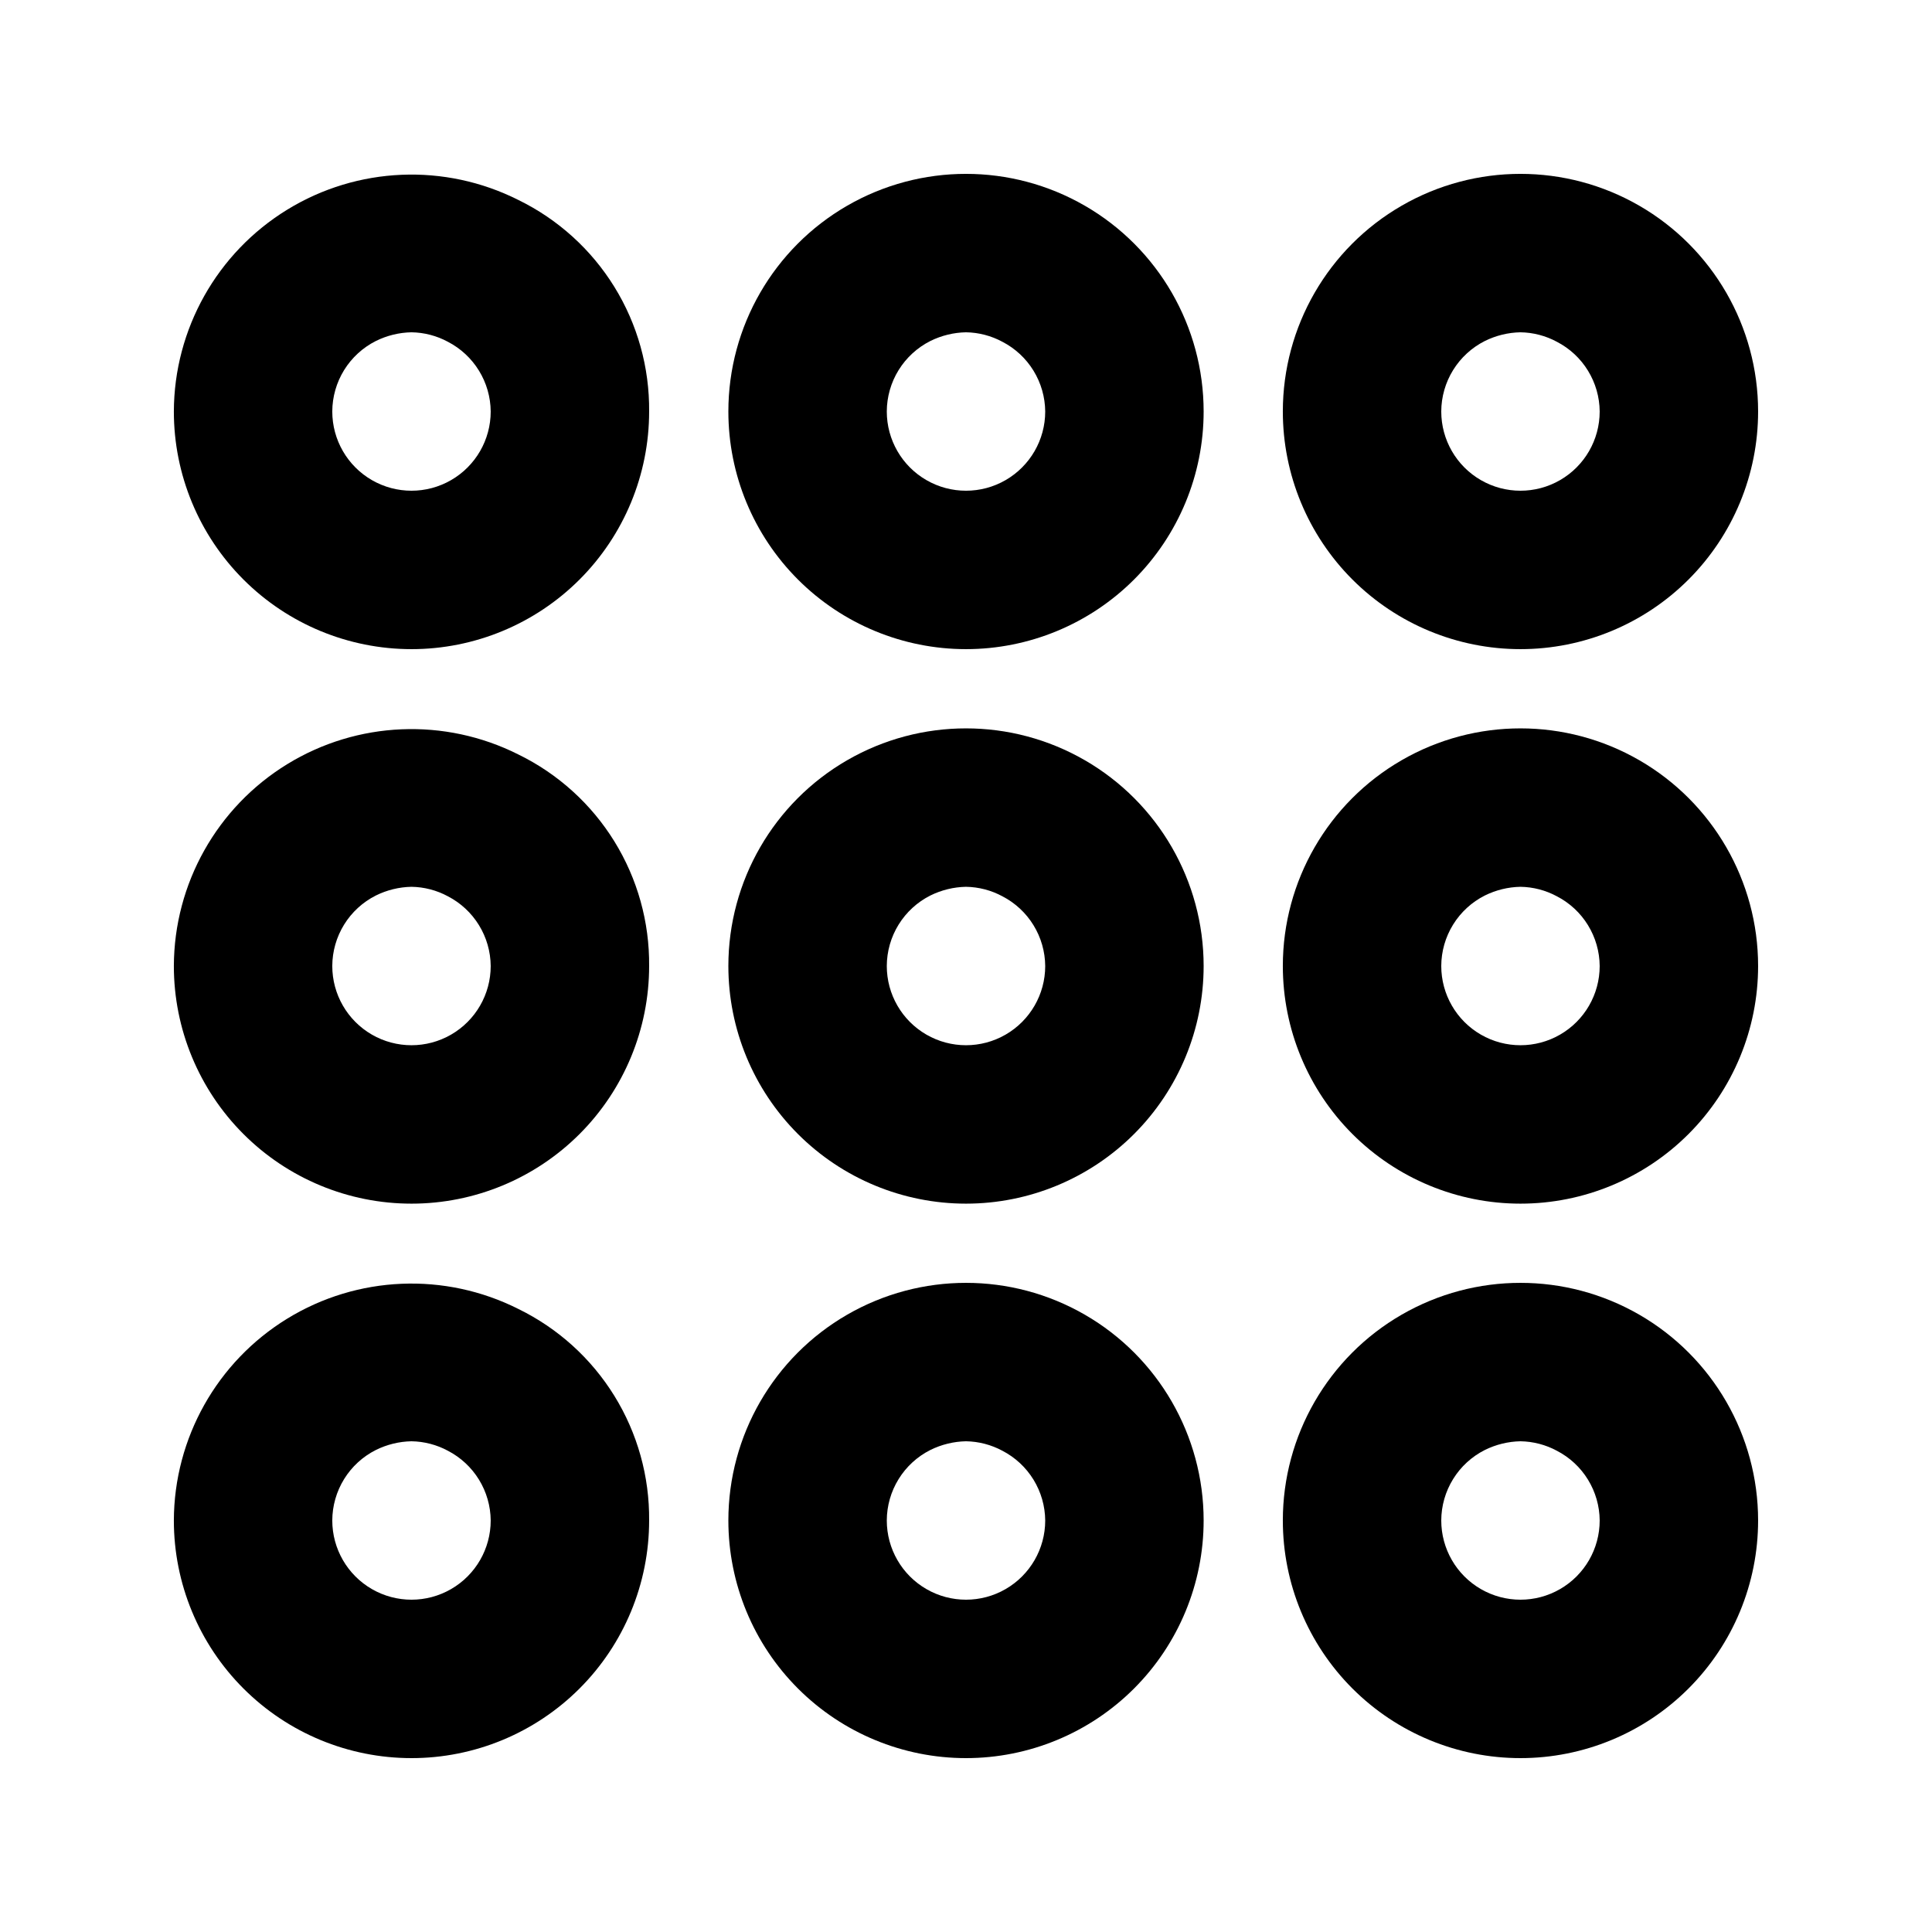
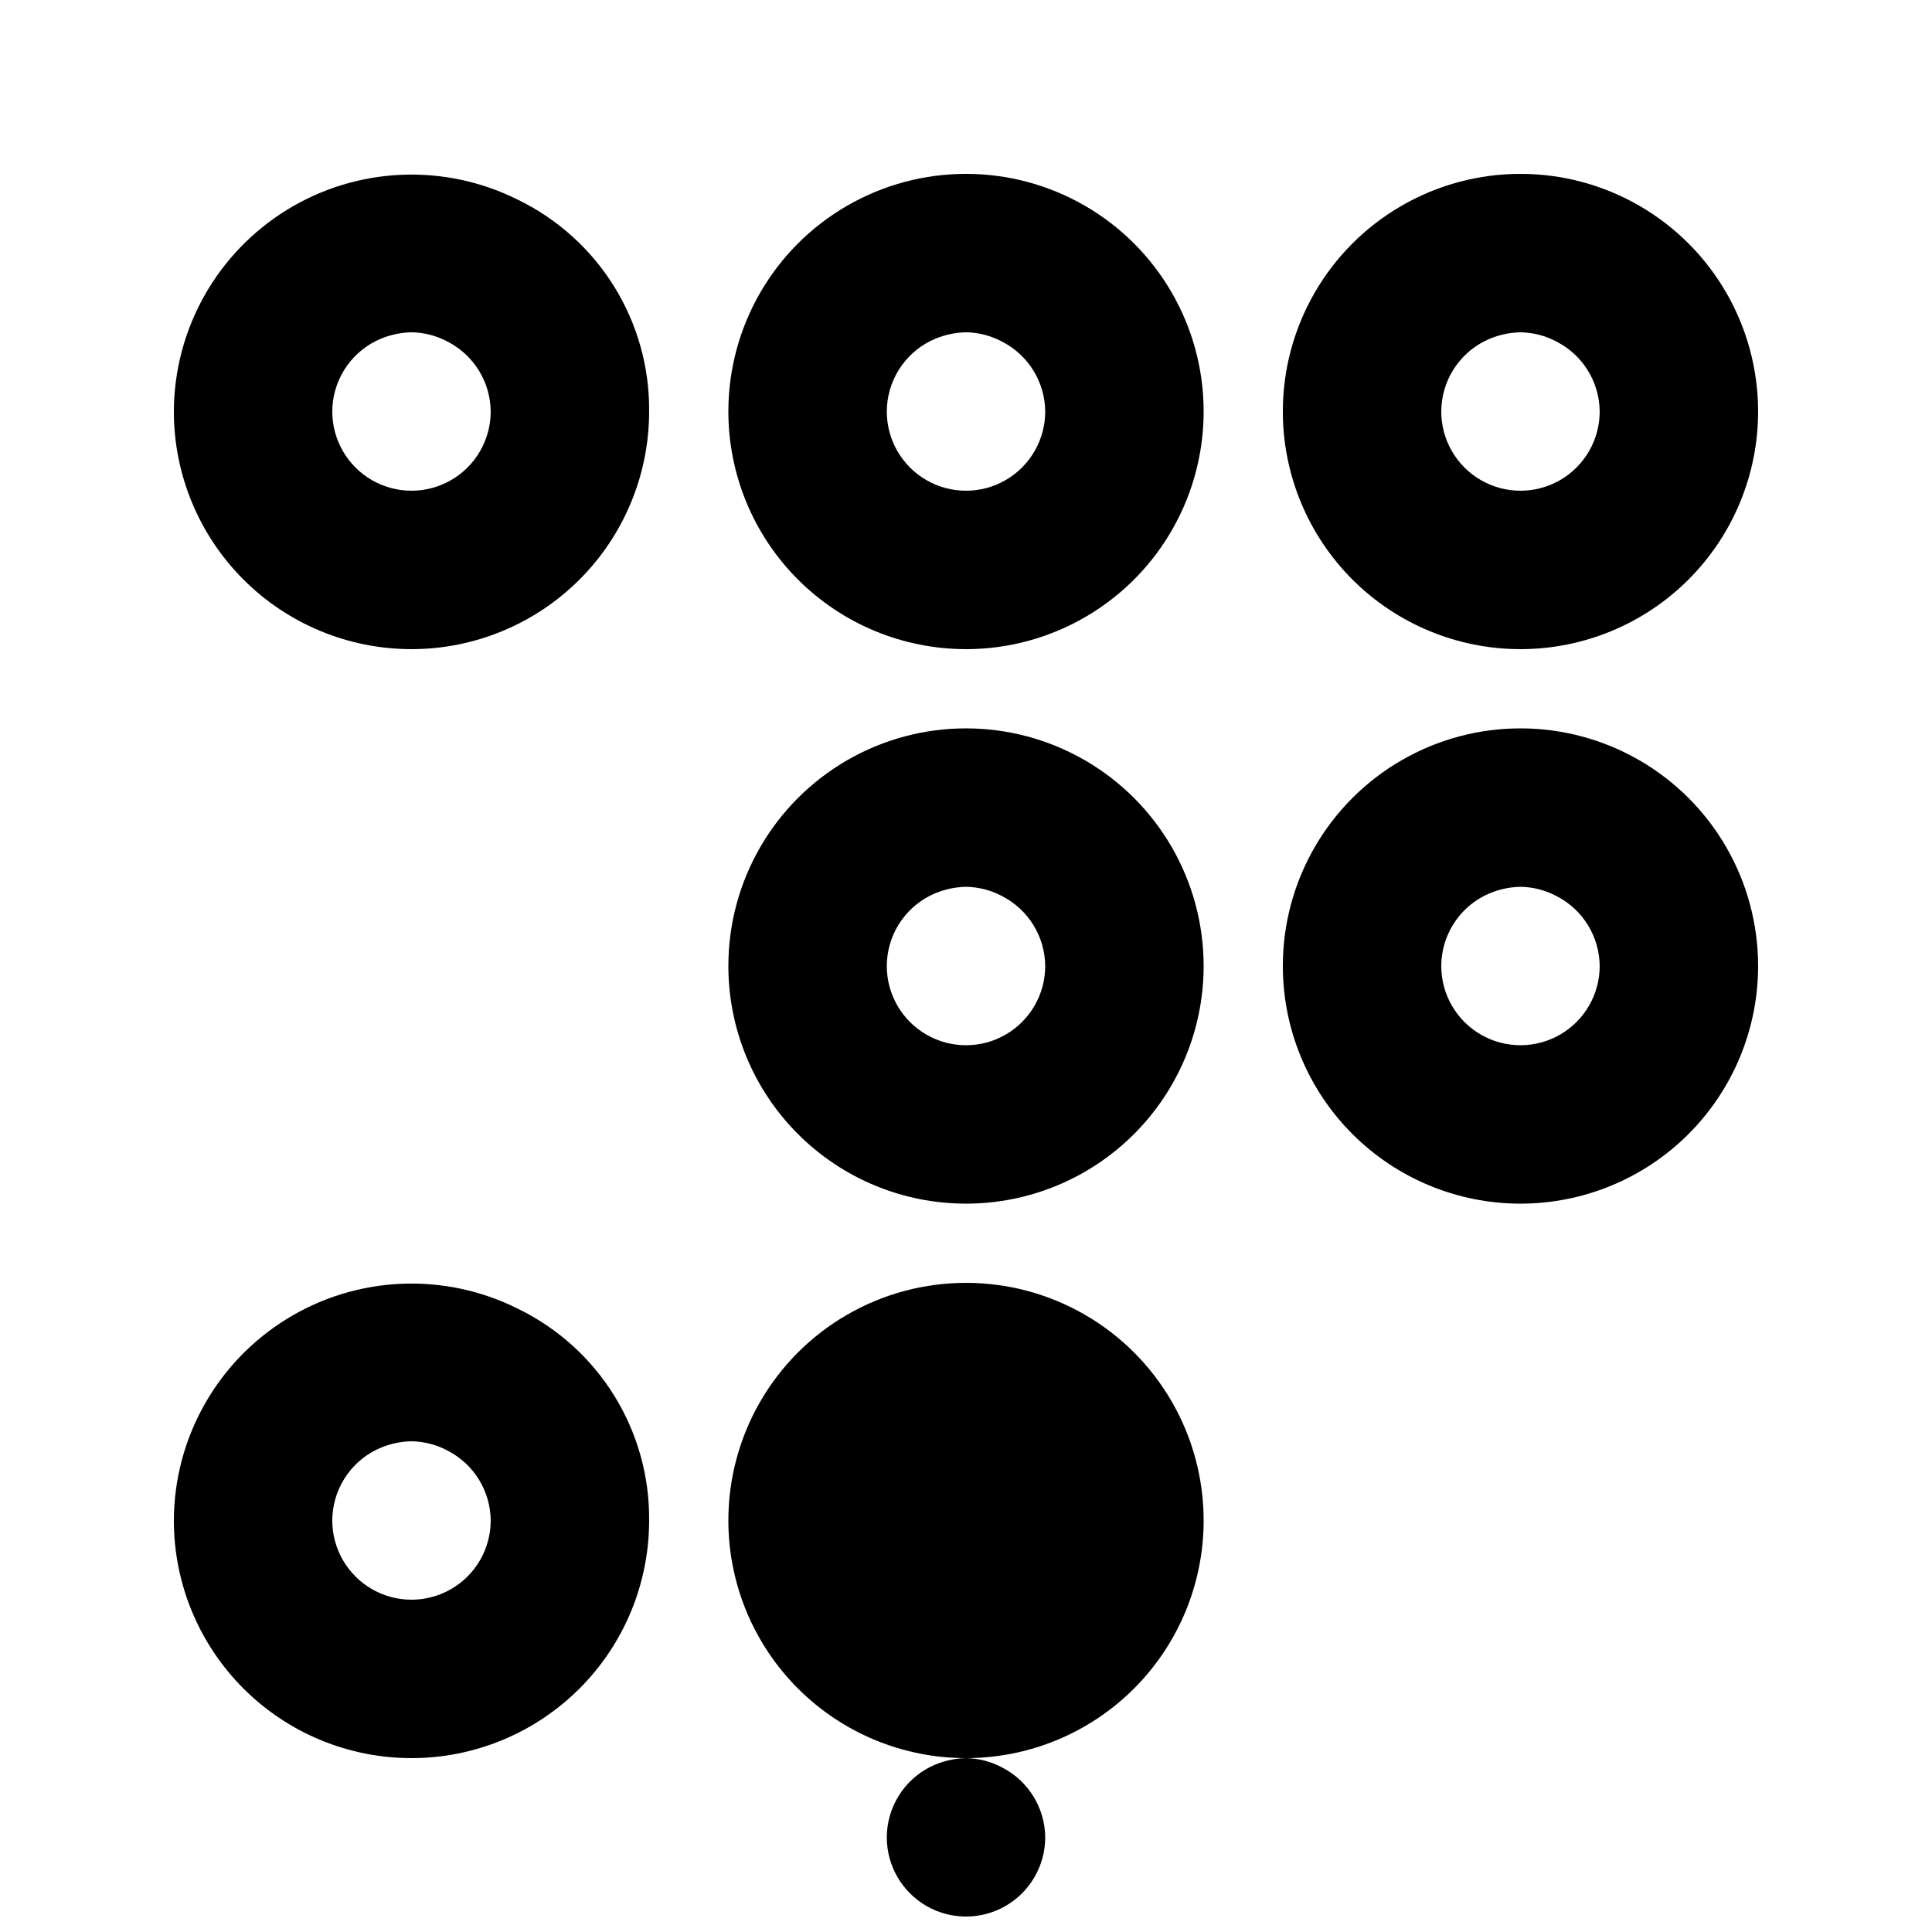
<svg xmlns="http://www.w3.org/2000/svg" fill="#000000" width="800px" height="800px" version="1.1" viewBox="144 144 512 512">
  <g>
    <path d="m253.05 316.03c-16.703 0-32.723-6.637-44.531-18.445-11.812-11.812-18.445-27.828-18.445-44.531 0.066-21.828 11.43-42.062 30.031-53.48 18.602-11.422 41.793-12.391 61.285-2.57 10.477 5.117 19.293 13.098 25.422 23.016 6.129 9.922 9.324 21.375 9.215 33.035 0 16.703-6.637 32.719-18.445 44.531-11.812 11.809-27.828 18.445-44.531 18.445zm0-83.969c-3.281 0.062-6.508 0.852-9.445 2.309-3.465 1.746-6.375 4.414-8.414 7.711-2.035 3.297-3.121 7.094-3.133 10.973 0 7.5 4 14.43 10.496 18.18s14.496 3.75 20.992 0c6.496-3.75 10.496-10.68 10.496-18.18-0.031-3.82-1.102-7.559-3.102-10.812-1.996-3.258-4.844-5.906-8.234-7.66-2.969-1.605-6.281-2.469-9.656-2.519z" />
-     <path d="m253.05 462.98c-16.703 0-32.723-6.637-44.531-18.445-11.812-11.812-18.445-27.832-18.445-44.531 0.066-21.828 11.43-42.066 30.031-53.484s41.793-12.387 61.285-2.566c10.477 5.117 19.293 13.098 25.422 23.016 6.129 9.922 9.324 21.375 9.215 33.035 0 16.699-6.637 32.719-18.445 44.531-11.812 11.809-27.828 18.445-44.531 18.445zm0-83.969c-3.281 0.062-6.508 0.852-9.445 2.309-3.465 1.742-6.375 4.414-8.414 7.711-2.035 3.297-3.121 7.094-3.133 10.973 0 7.5 4 14.43 10.496 18.18s14.496 3.75 20.992 0c6.496-3.75 10.496-10.68 10.496-18.18-0.031-3.82-1.102-7.559-3.102-10.812-1.996-3.258-4.844-5.906-8.234-7.66-2.969-1.605-6.281-2.469-9.656-2.519z" />
    <path d="m253.05 609.92c-16.703 0-32.723-6.633-44.531-18.445-11.812-11.809-18.445-27.828-18.445-44.531 0.066-21.824 11.43-42.062 30.031-53.48 18.602-11.418 41.793-12.391 61.285-2.566 10.477 5.117 19.293 13.094 25.422 23.016 6.129 9.918 9.324 21.371 9.215 33.031 0 16.703-6.637 32.723-18.445 44.531-11.812 11.812-27.828 18.445-44.531 18.445zm0-83.969c-3.281 0.066-6.508 0.855-9.445 2.312-3.465 1.742-6.375 4.41-8.414 7.711-2.035 3.297-3.121 7.094-3.133 10.969 0 7.5 4 14.43 10.496 18.18s14.496 3.75 20.992 0c6.496-3.75 10.496-10.68 10.496-18.18-0.031-3.816-1.102-7.555-3.102-10.812-1.996-3.254-4.844-5.902-8.234-7.66-2.969-1.602-6.281-2.465-9.656-2.519z" />
    <path d="m400 316.03c-16.703 0-32.723-6.637-44.531-18.445-11.812-11.812-18.445-27.828-18.445-44.531 0-22.5 12.004-43.289 31.488-54.539s43.488-11.25 62.977 0c19.484 11.25 31.488 32.039 31.488 54.539 0 16.703-6.637 32.719-18.445 44.531-11.812 11.809-27.832 18.445-44.531 18.445zm0-83.969c-3.281 0.062-6.508 0.852-9.449 2.309-3.461 1.746-6.371 4.414-8.41 7.711s-3.121 7.094-3.133 10.973c0 7.5 4 14.43 10.496 18.18 6.492 3.75 14.496 3.75 20.992 0 6.492-3.75 10.496-10.68 10.496-18.18-0.031-3.82-1.105-7.559-3.102-10.812-1.996-3.258-4.844-5.906-8.234-7.66-2.973-1.605-6.285-2.469-9.656-2.519z" />
    <path d="m400 462.98c-16.703 0-32.723-6.637-44.531-18.445-11.812-11.812-18.445-27.832-18.445-44.531 0-22.5 12.004-43.289 31.488-54.539s43.488-11.25 62.977 0c19.484 11.25 31.488 32.039 31.488 54.539 0 16.699-6.637 32.719-18.445 44.531-11.812 11.809-27.832 18.445-44.531 18.445zm0-83.969c-3.281 0.062-6.508 0.852-9.449 2.309-3.461 1.742-6.371 4.414-8.41 7.711s-3.121 7.094-3.133 10.973c0 7.5 4 14.43 10.496 18.18 6.492 3.75 14.496 3.75 20.992 0 6.492-3.75 10.496-10.68 10.496-18.18-0.031-3.82-1.105-7.559-3.102-10.812-1.996-3.258-4.844-5.906-8.234-7.66-2.973-1.605-6.285-2.469-9.656-2.519z" />
-     <path d="m400 609.92c-16.703 0-32.723-6.633-44.531-18.445-11.812-11.809-18.445-27.828-18.445-44.531 0-22.496 12.004-43.289 31.488-54.539 19.484-11.246 43.488-11.246 62.977 0 19.484 11.25 31.488 32.043 31.488 54.539 0 16.703-6.637 32.723-18.445 44.531-11.812 11.812-27.832 18.445-44.531 18.445zm0-83.969c-3.281 0.066-6.508 0.855-9.449 2.312-3.461 1.742-6.371 4.41-8.41 7.711-2.039 3.297-3.121 7.094-3.133 10.969 0 7.5 4 14.43 10.496 18.18 6.492 3.75 14.496 3.75 20.992 0 6.492-3.75 10.496-10.68 10.496-18.18-0.031-3.816-1.105-7.555-3.102-10.812-1.996-3.254-4.844-5.902-8.234-7.66-2.973-1.602-6.285-2.465-9.656-2.519z" />
+     <path d="m400 609.92c-16.703 0-32.723-6.633-44.531-18.445-11.812-11.809-18.445-27.828-18.445-44.531 0-22.496 12.004-43.289 31.488-54.539 19.484-11.246 43.488-11.246 62.977 0 19.484 11.25 31.488 32.043 31.488 54.539 0 16.703-6.637 32.723-18.445 44.531-11.812 11.812-27.832 18.445-44.531 18.445zc-3.281 0.066-6.508 0.855-9.449 2.312-3.461 1.742-6.371 4.41-8.41 7.711-2.039 3.297-3.121 7.094-3.133 10.969 0 7.5 4 14.43 10.496 18.18 6.492 3.75 14.496 3.75 20.992 0 6.492-3.75 10.496-10.68 10.496-18.18-0.031-3.816-1.105-7.555-3.102-10.812-1.996-3.254-4.844-5.902-8.234-7.66-2.973-1.602-6.285-2.465-9.656-2.519z" />
    <path d="m546.94 316.03c-16.699 0-32.719-6.637-44.531-18.445-11.809-11.812-18.445-27.828-18.445-44.531 0-22.5 12.004-43.289 31.488-54.539 19.488-11.25 43.492-11.25 62.977 0 19.484 11.25 31.488 32.039 31.488 54.539 0 16.703-6.633 32.719-18.445 44.531-11.809 11.809-27.828 18.445-44.531 18.445zm0-83.969c-3.277 0.062-6.504 0.852-9.445 2.309-3.461 1.746-6.371 4.414-8.41 7.711-2.039 3.297-3.125 7.094-3.137 10.973 0 7.5 4.004 14.43 10.496 18.18 6.496 3.75 14.5 3.75 20.992 0 6.496-3.75 10.496-10.68 10.496-18.18-0.027-3.82-1.102-7.559-3.098-10.812-1.996-3.258-4.844-5.906-8.238-7.66-2.969-1.605-6.281-2.469-9.656-2.519z" />
    <path d="m546.94 462.98c-16.699 0-32.719-6.637-44.531-18.445-11.809-11.812-18.445-27.832-18.445-44.531 0-22.5 12.004-43.289 31.488-54.539 19.488-11.25 43.492-11.25 62.977 0 19.484 11.25 31.488 32.039 31.488 54.539 0 16.699-6.633 32.719-18.445 44.531-11.809 11.809-27.828 18.445-44.531 18.445zm0-83.969c-3.277 0.062-6.504 0.852-9.445 2.309-3.461 1.742-6.371 4.414-8.41 7.711-2.039 3.297-3.125 7.094-3.137 10.973 0 7.5 4.004 14.43 10.496 18.18 6.496 3.75 14.5 3.75 20.992 0 6.496-3.75 10.496-10.68 10.496-18.18-0.027-3.82-1.102-7.559-3.098-10.812-1.996-3.258-4.844-5.906-8.238-7.66-2.969-1.605-6.281-2.469-9.656-2.519z" />
-     <path d="m546.94 609.92c-16.699 0-32.719-6.633-44.531-18.445-11.809-11.809-18.445-27.828-18.445-44.531 0-22.496 12.004-43.289 31.488-54.539 19.488-11.246 43.492-11.246 62.977 0 19.484 11.25 31.488 32.043 31.488 54.539 0 16.703-6.633 32.723-18.445 44.531-11.809 11.812-27.828 18.445-44.531 18.445zm0-83.969c-3.277 0.066-6.504 0.855-9.445 2.312-3.461 1.742-6.371 4.41-8.41 7.711-2.039 3.297-3.125 7.094-3.137 10.969 0 7.5 4.004 14.43 10.496 18.18 6.496 3.75 14.5 3.75 20.992 0 6.496-3.75 10.496-10.68 10.496-18.18-0.027-3.816-1.102-7.555-3.098-10.812-1.996-3.254-4.844-5.902-8.238-7.66-2.969-1.602-6.281-2.465-9.656-2.519z" />
  </g>
</svg>